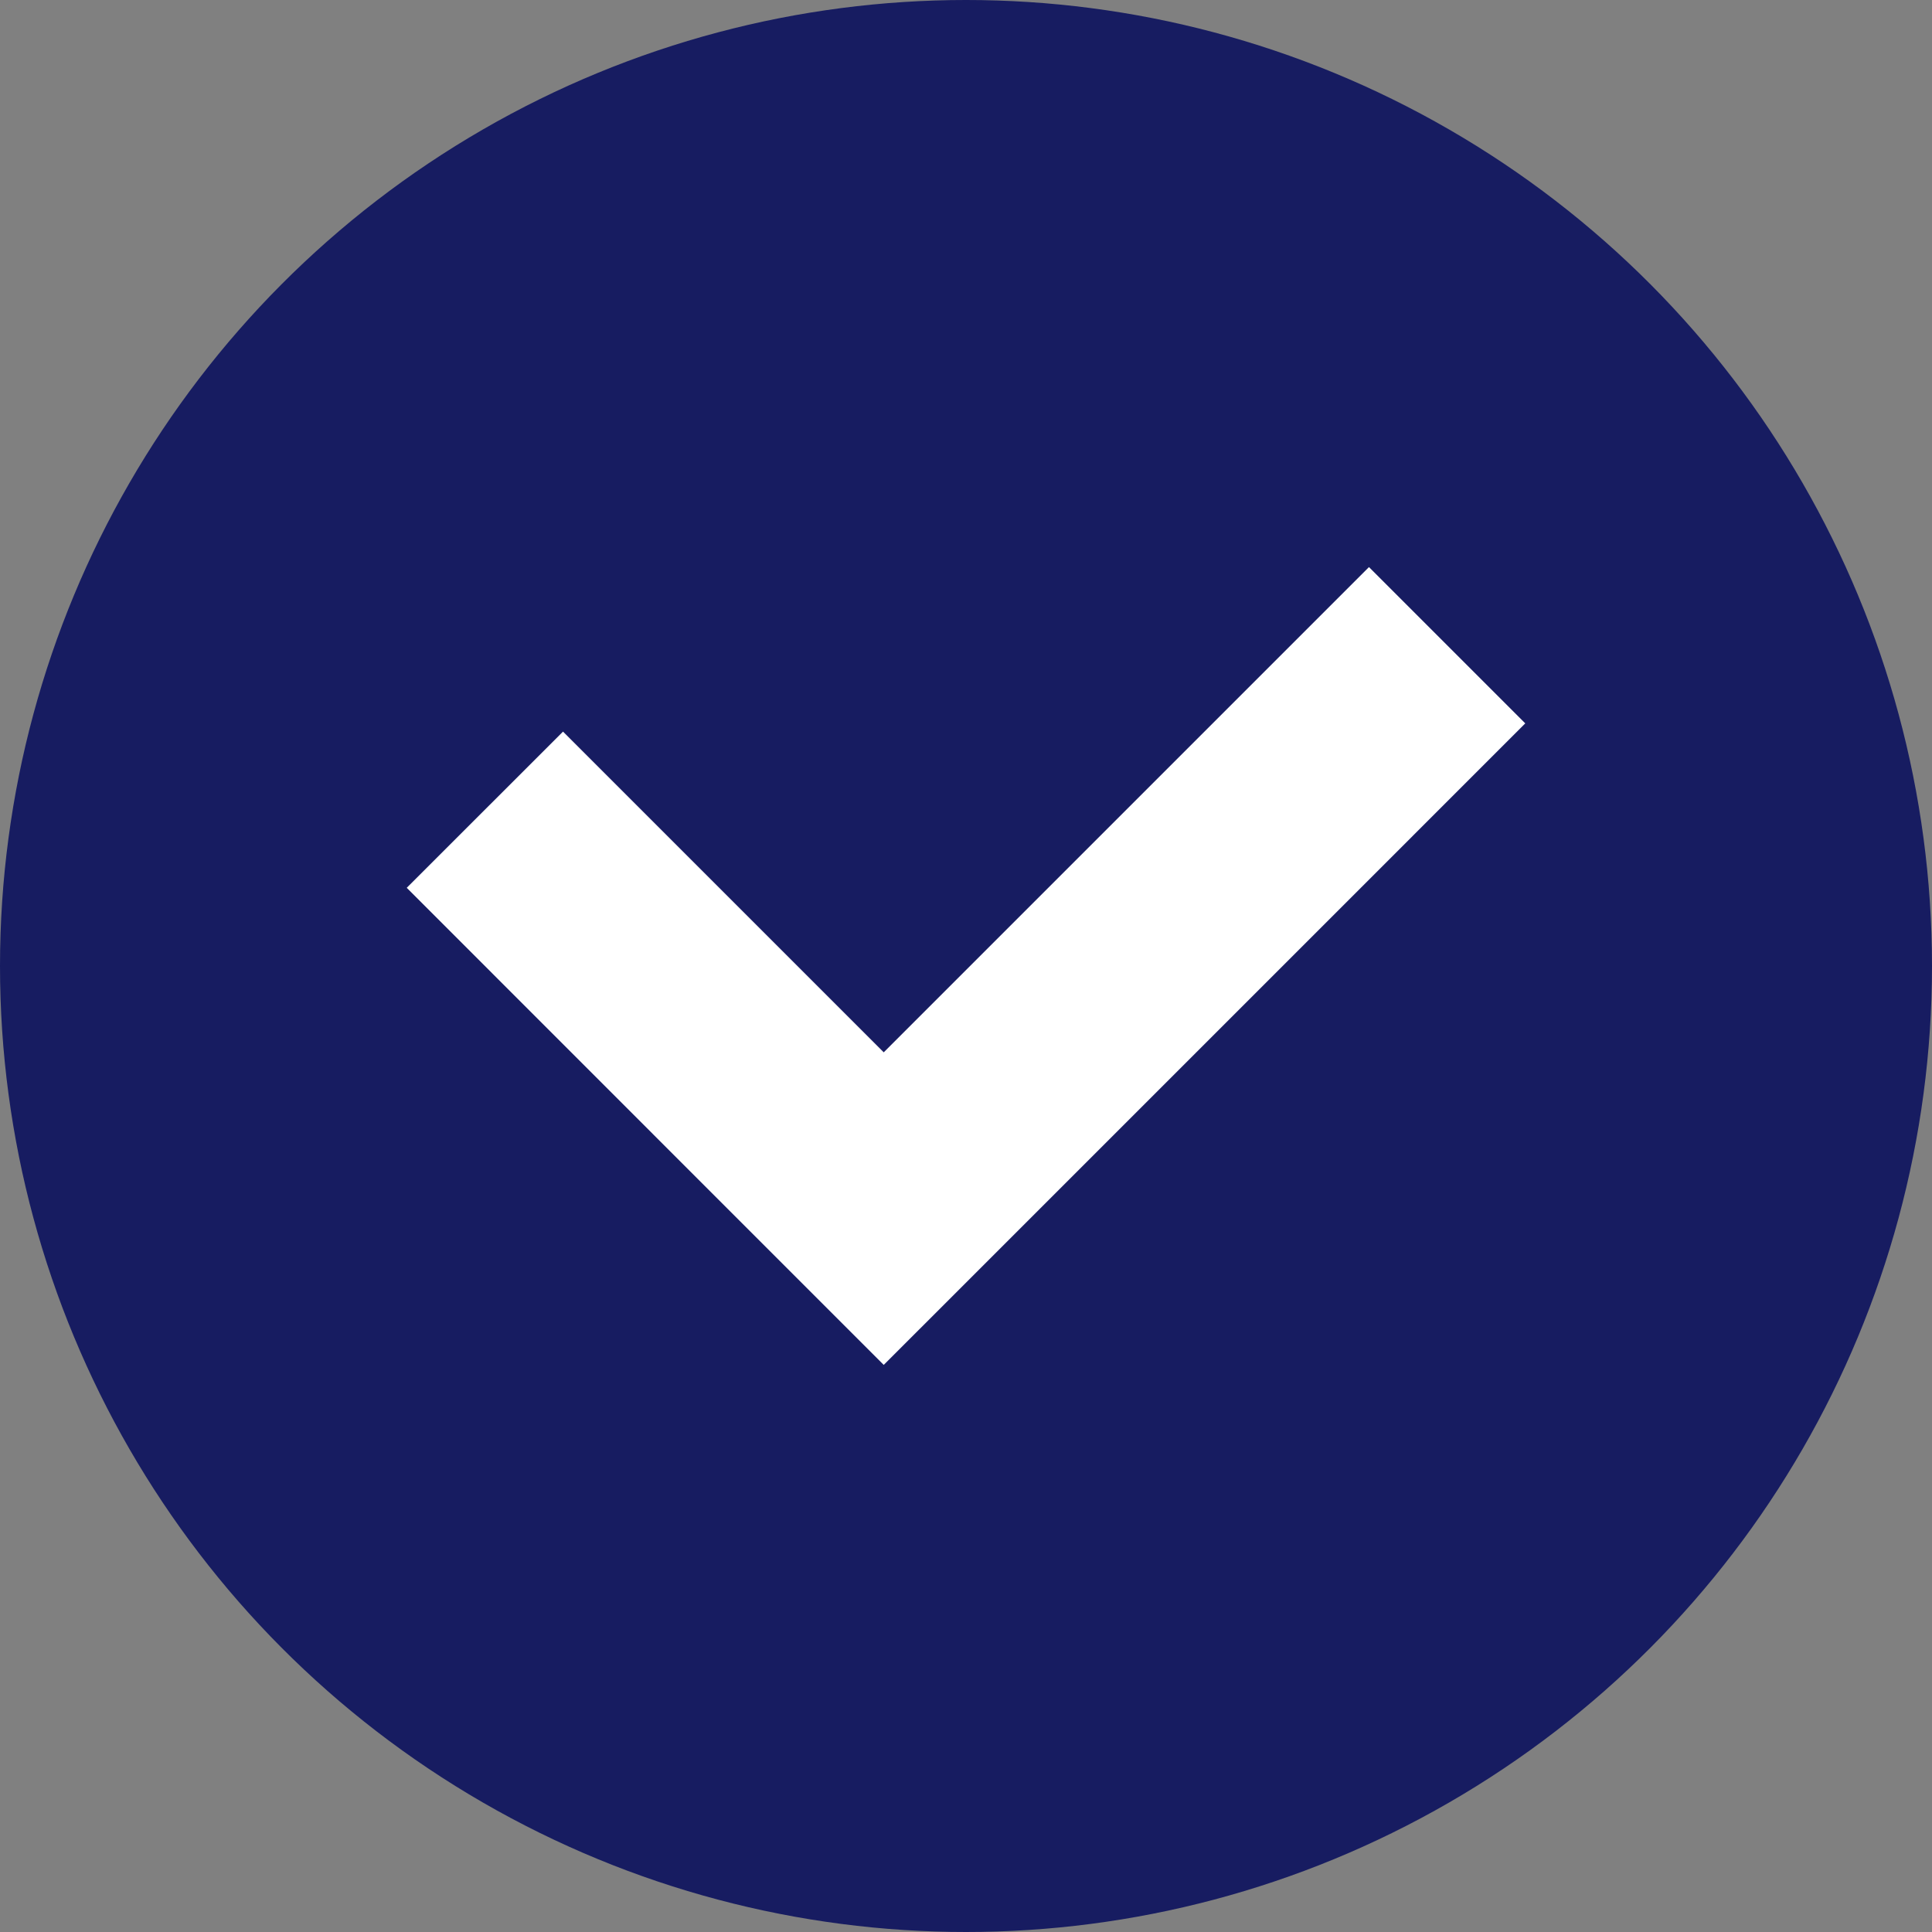
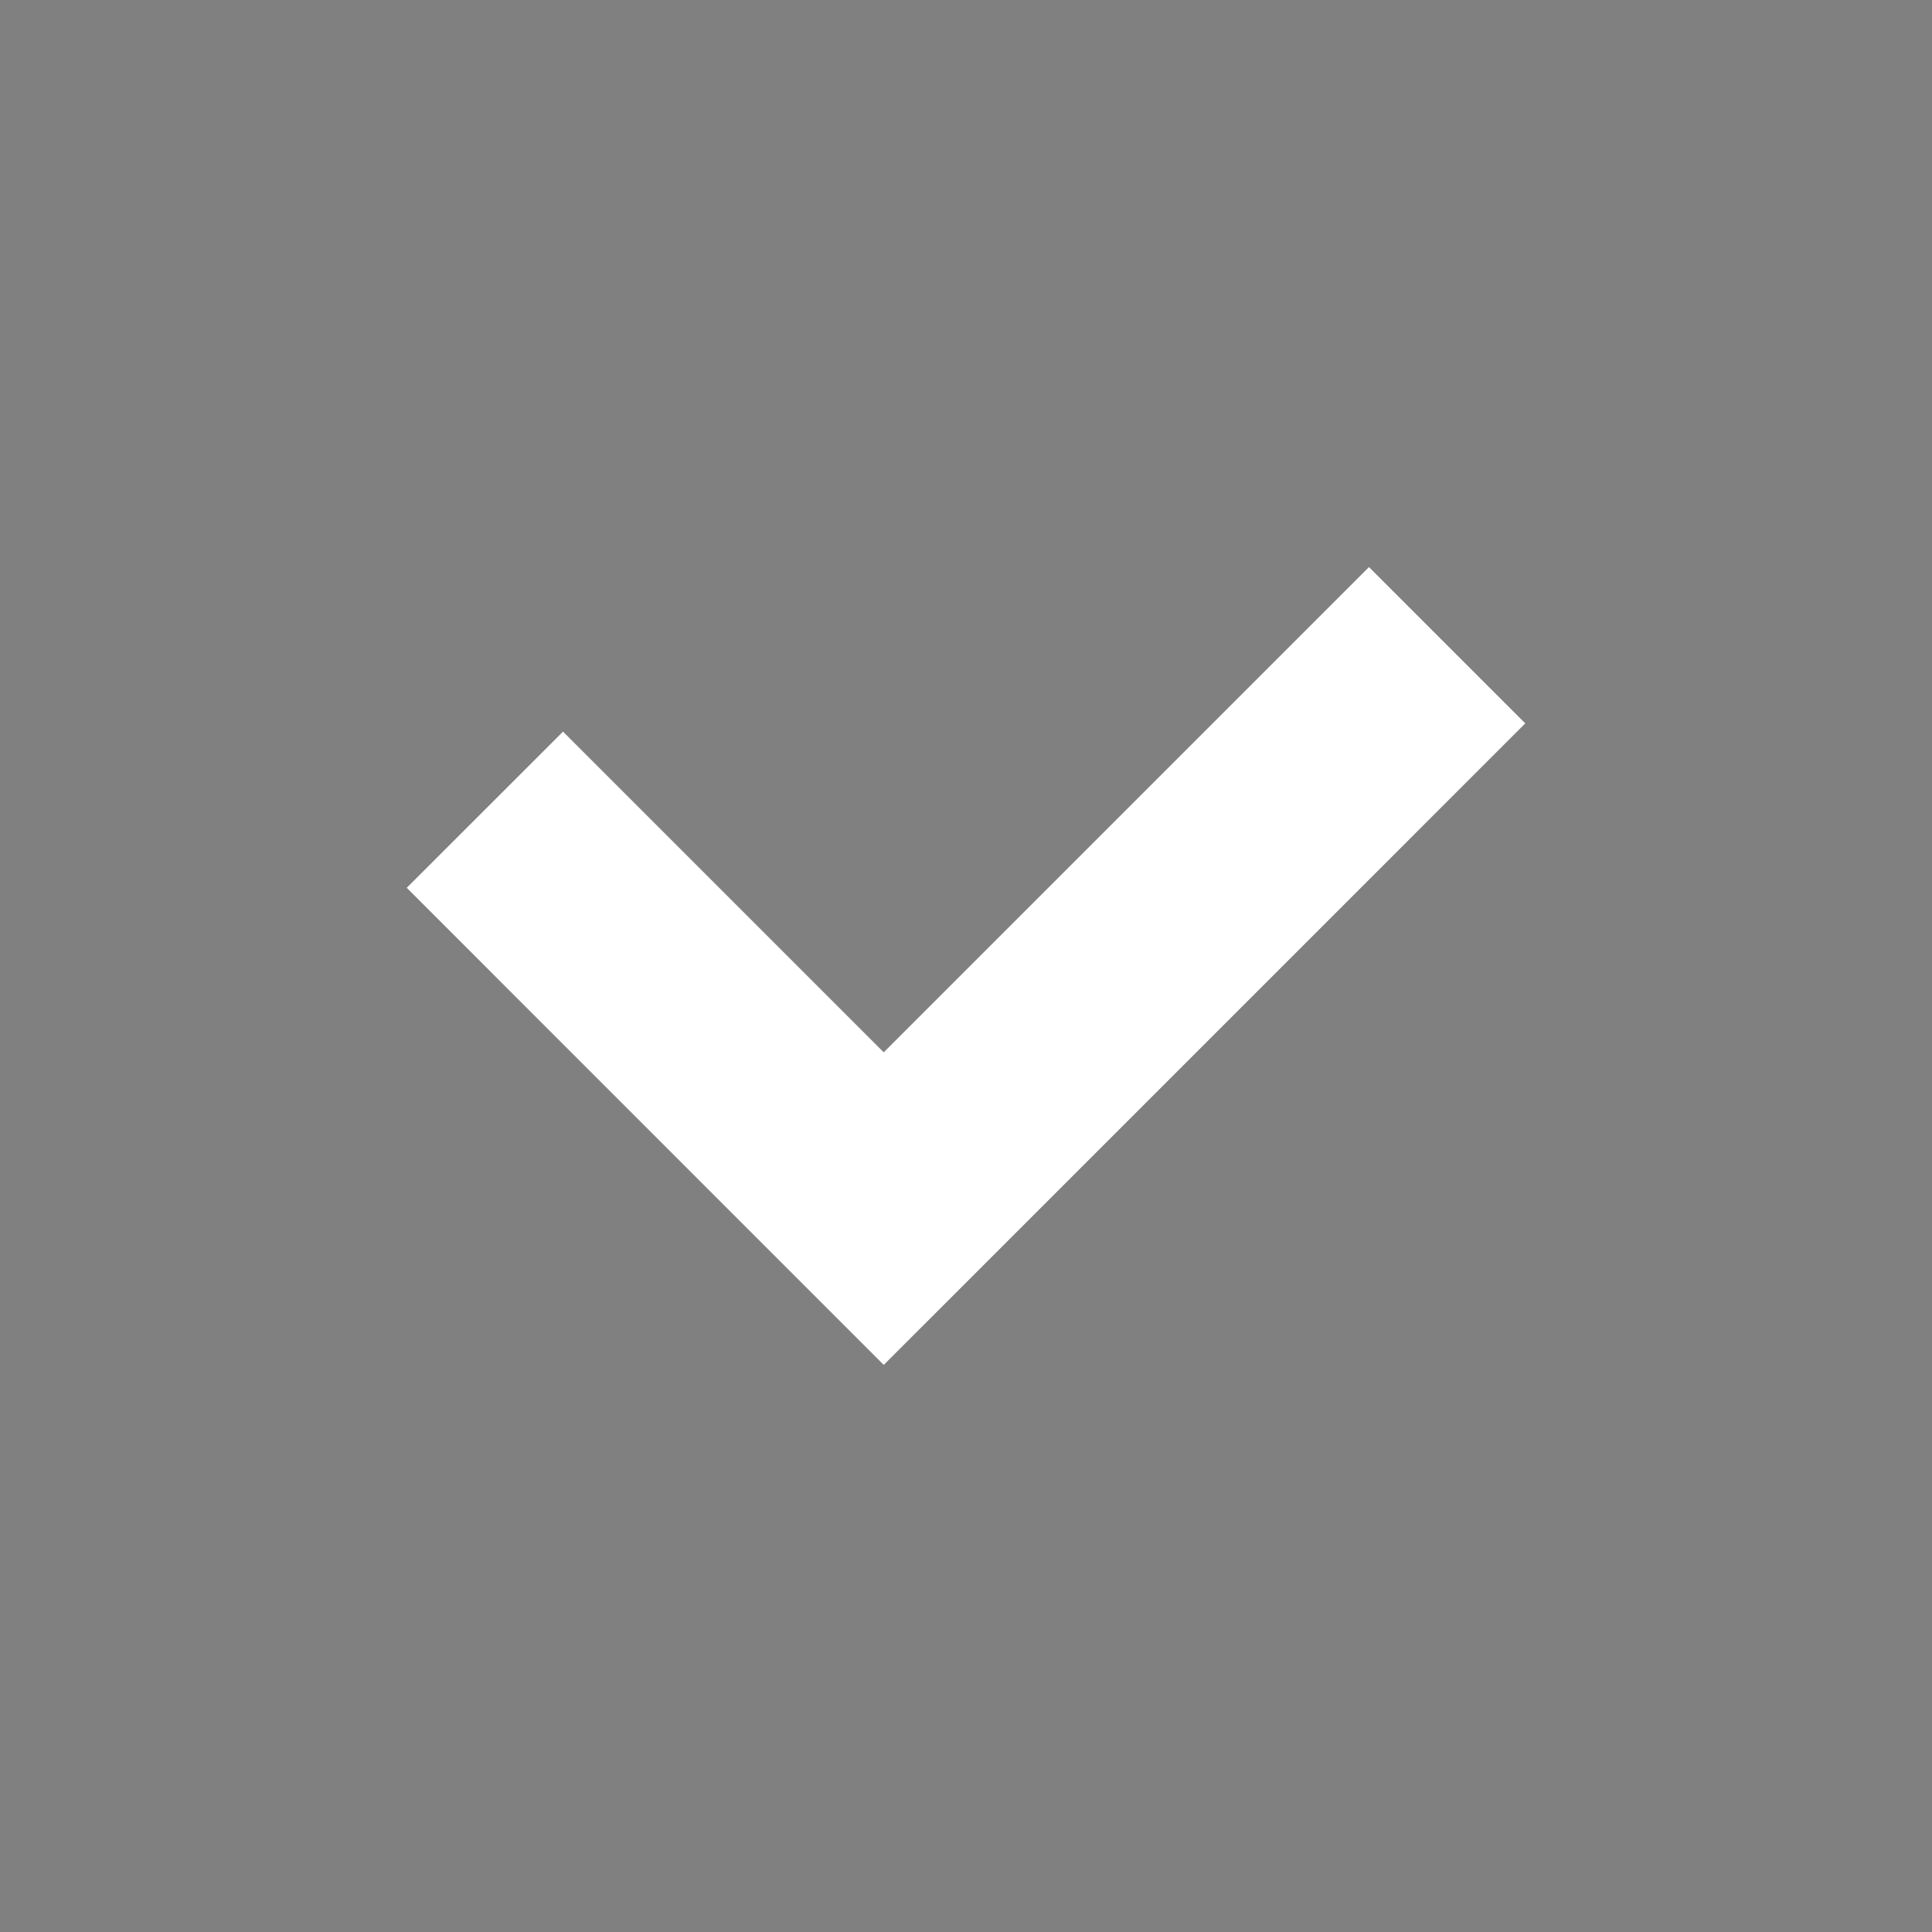
<svg xmlns="http://www.w3.org/2000/svg" width="19" height="19" viewBox="0 0 19 19" fill="none">
  <rect x="0" y="0" width="19" height="19" fill="#808080" stroke="none" />
-   <circle cx="9.5" cy="9.5" r="9.5" fill="#171C61" />
  <path d="M13.463 5.577L8.691 10.349L5.537 7.195L4 8.731L7.154 11.886L8.691 13.423L10.228 11.886L15 7.114L13.463 5.577Z" fill="white" />
</svg>